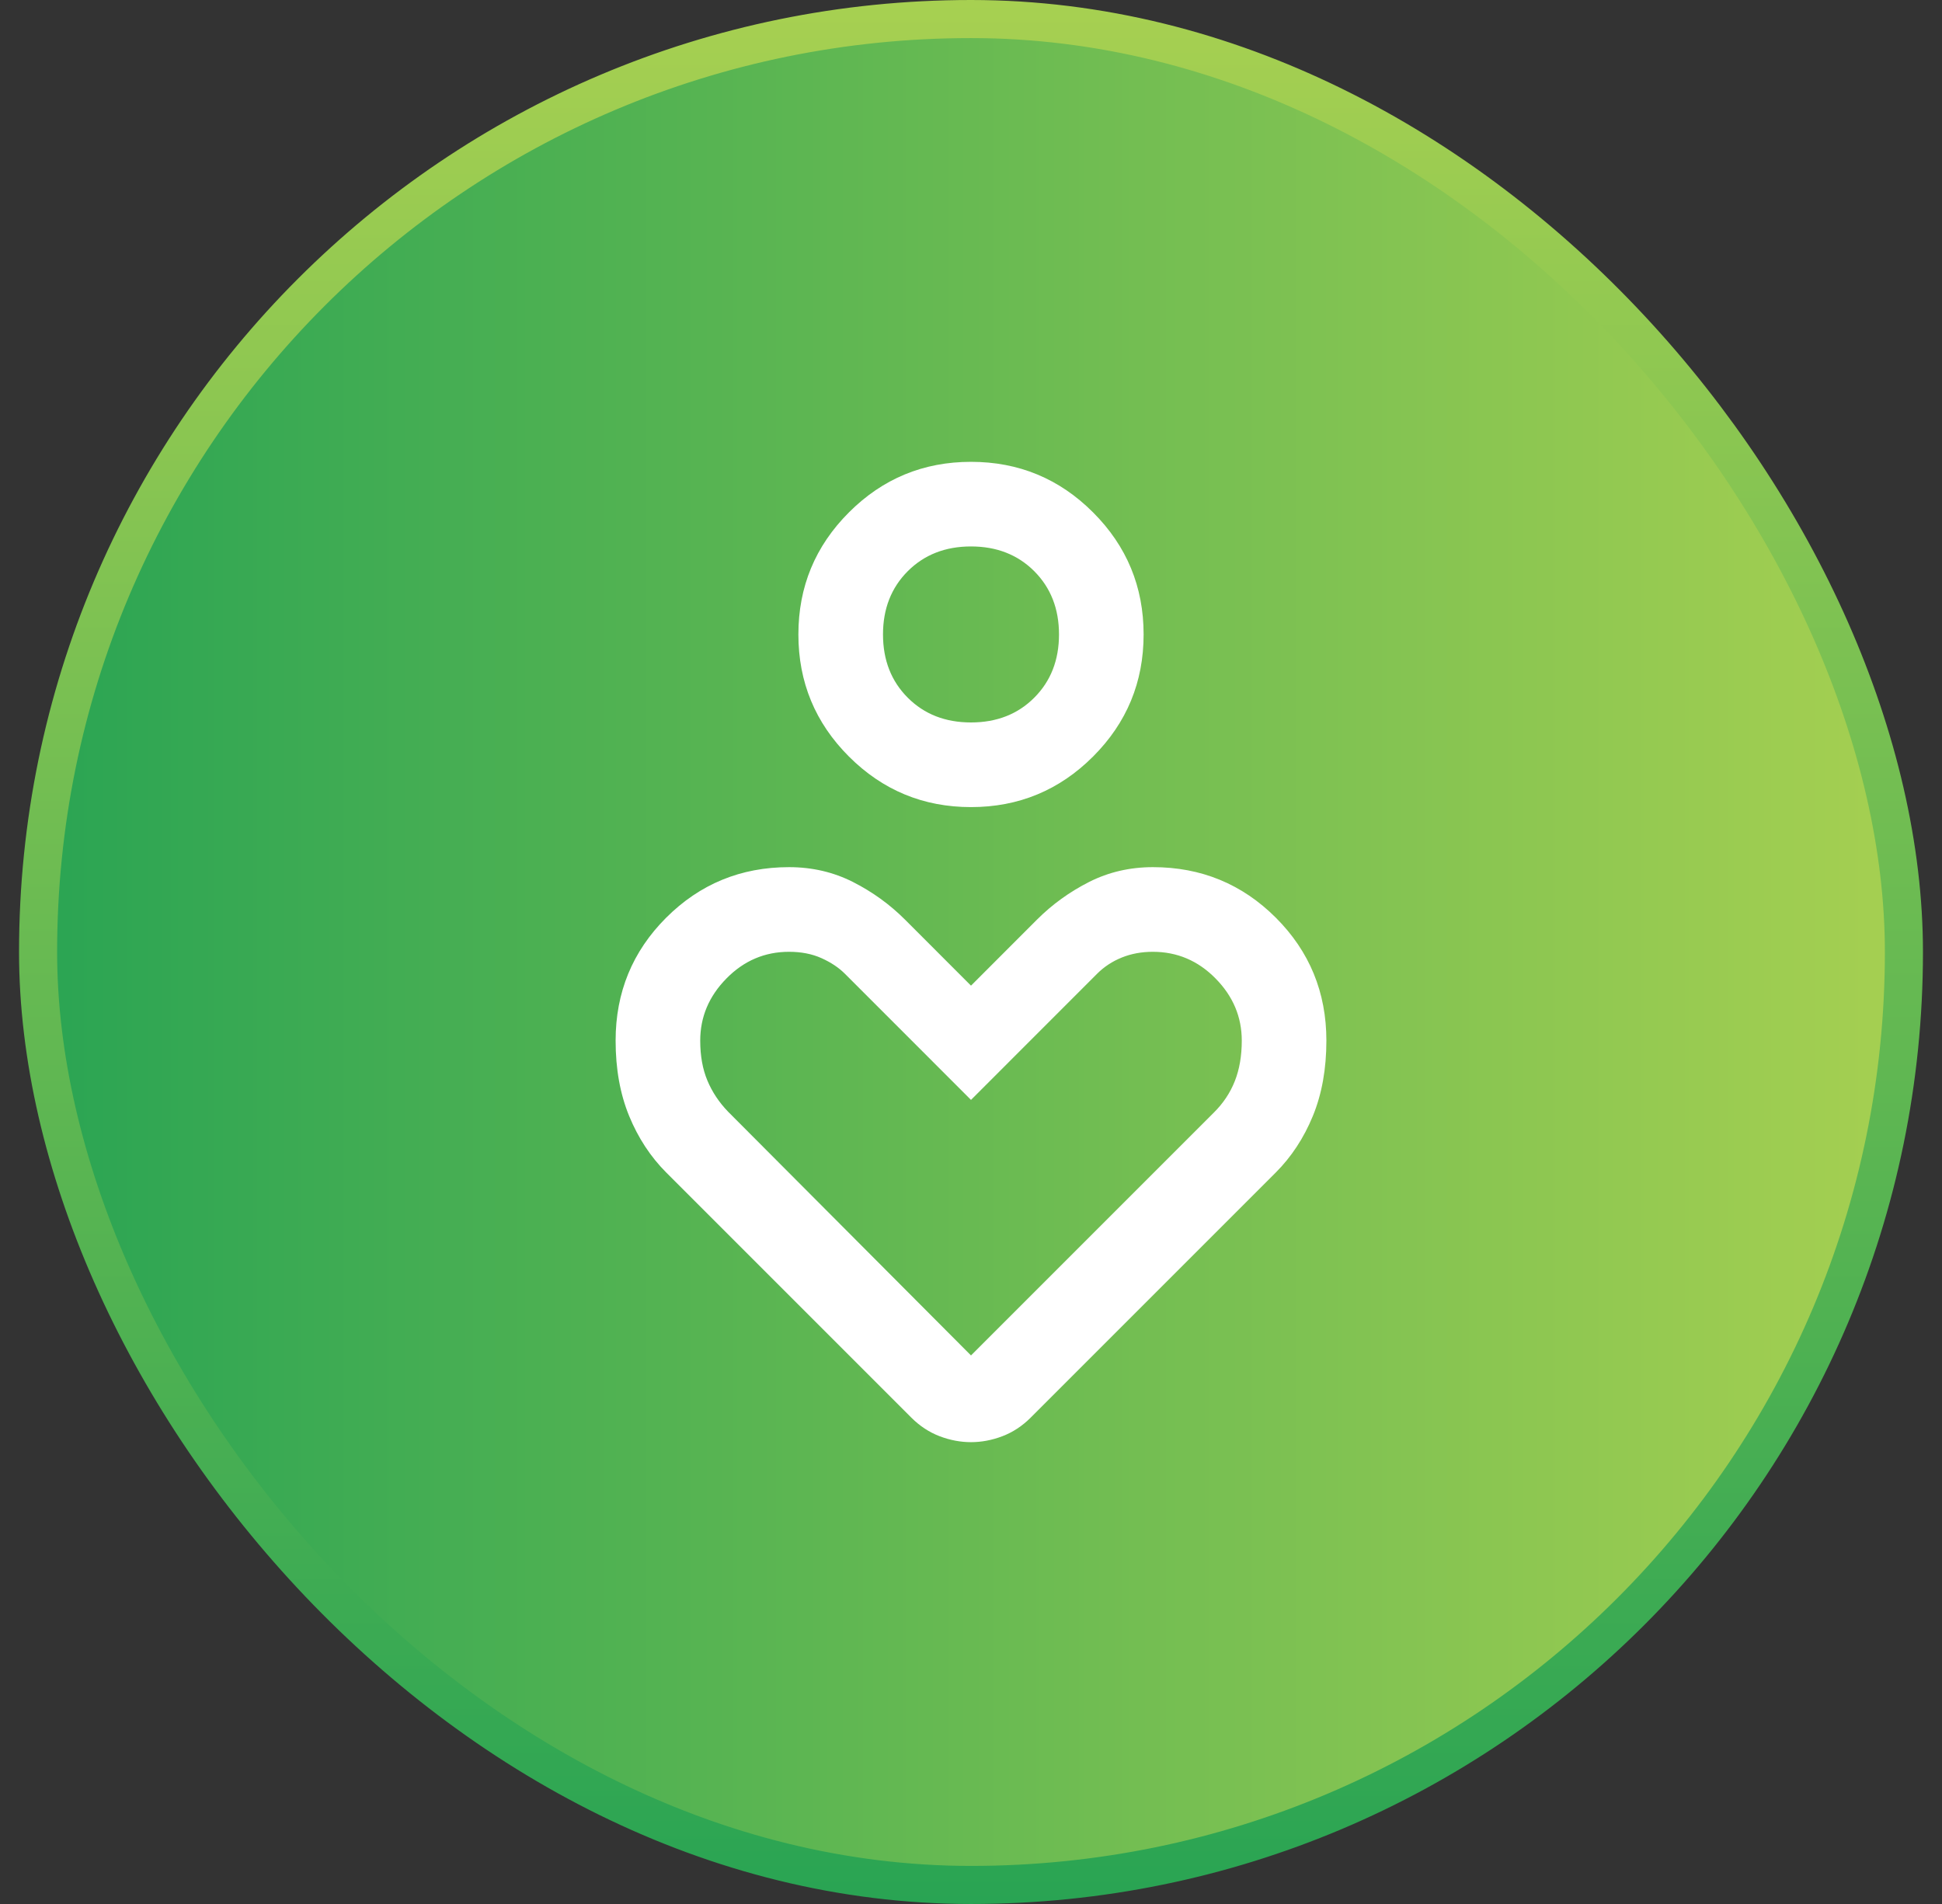
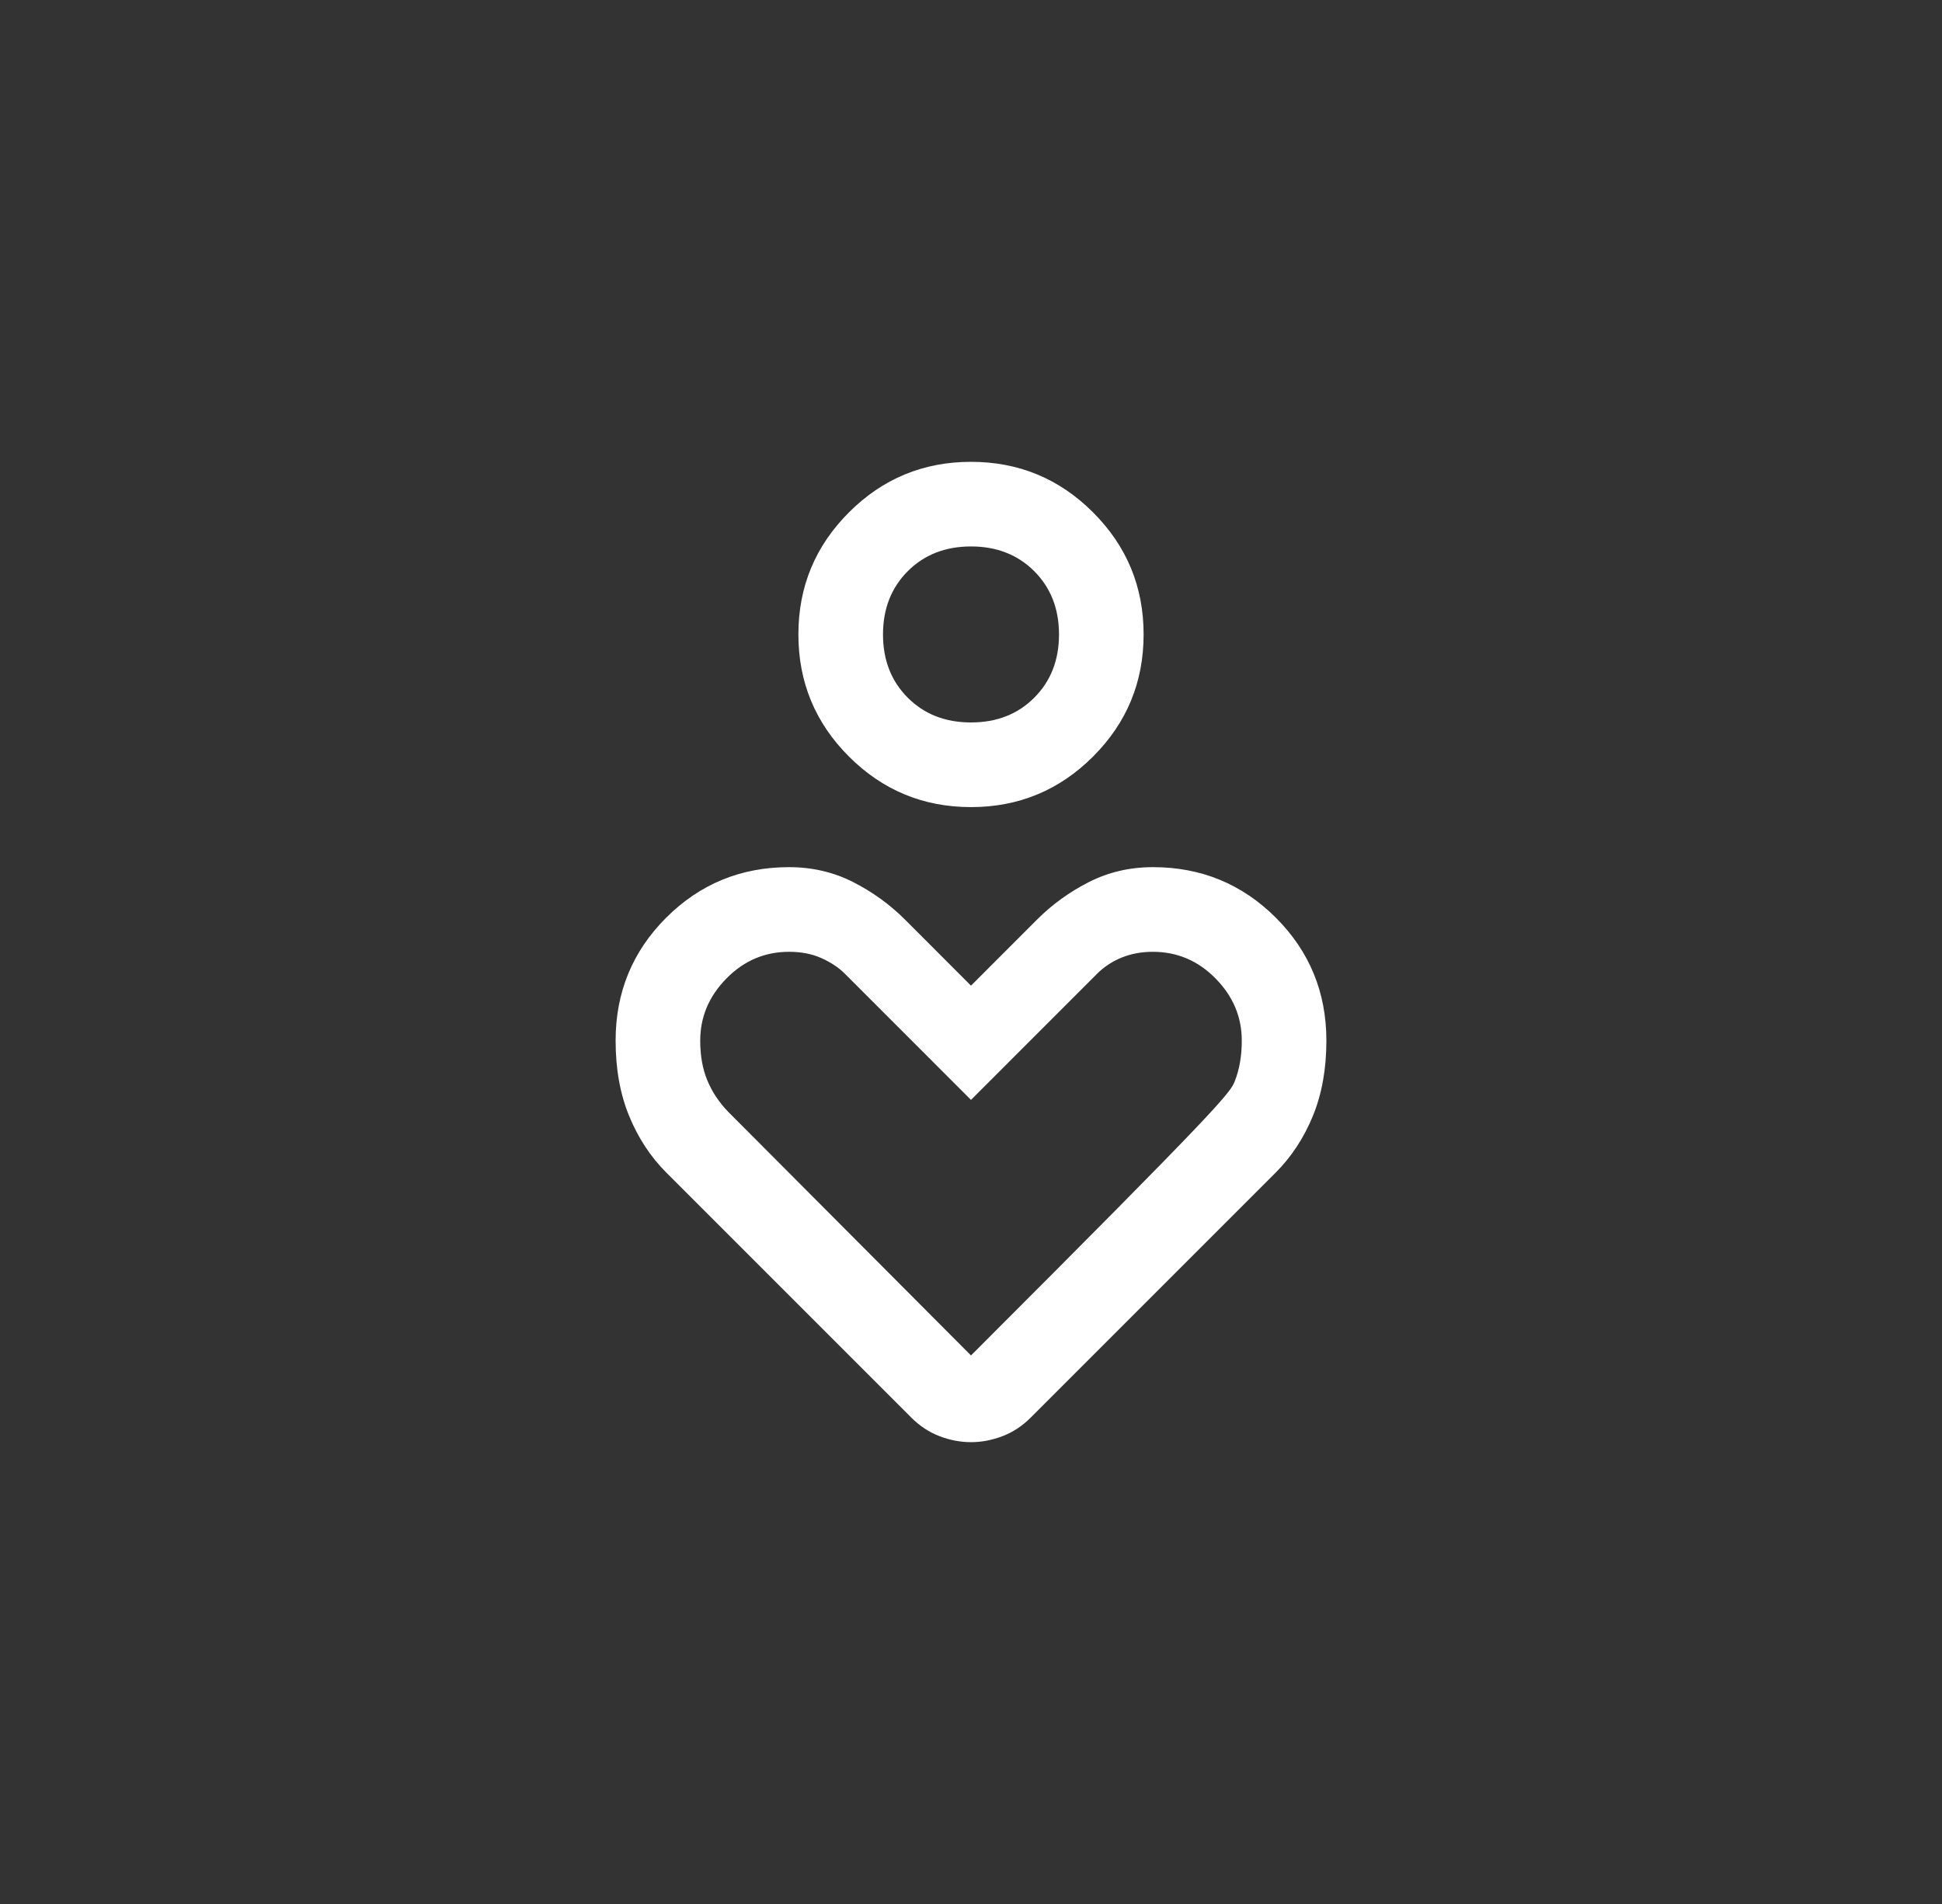
<svg xmlns="http://www.w3.org/2000/svg" width="51" height="50" viewBox="0 0 51 50" fill="none">
  <rect x="0" y="0" width="51" height="50" fill="#333333" stroke="none" />
-   <rect x="1" y="0.5" width="49" height="49" rx="24.5" fill="url(#paint0_linear_273_2306)" />
-   <rect x="1" y="0.5" width="49" height="49" rx="24.5" stroke="url(#paint1_linear_273_2306)" />
-   <path d="M25.5 21.195C24.248 21.195 23.18 20.752 22.294 19.867C21.409 18.982 20.967 17.913 20.967 16.661C20.967 15.409 21.409 14.341 22.294 13.456C23.18 12.57 24.248 12.128 25.5 12.128C26.752 12.128 27.821 12.57 28.706 13.456C29.591 14.341 30.033 15.409 30.033 16.661C30.033 17.913 29.591 18.982 28.706 19.867C27.821 20.752 26.752 21.195 25.5 21.195ZM25.5 18.972C26.174 18.972 26.728 18.756 27.161 18.322C27.594 17.889 27.811 17.335 27.811 16.661C27.811 15.987 27.594 15.434 27.161 15C26.728 14.567 26.174 14.35 25.5 14.35C24.826 14.35 24.272 14.567 23.839 15C23.406 15.434 23.189 15.987 23.189 16.661C23.189 17.335 23.406 17.889 23.839 18.322C24.272 18.756 24.826 18.972 25.5 18.972ZM23.933 37.228L17.5 30.795C17.085 30.38 16.759 29.883 16.522 29.306C16.285 28.728 16.167 28.069 16.167 27.328C16.167 26.061 16.609 24.985 17.494 24.1C18.38 23.215 19.456 22.772 20.722 22.772C21.328 22.772 21.887 22.902 22.399 23.161C22.911 23.421 23.367 23.75 23.767 24.15L25.5 25.884L27.233 24.15C27.633 23.75 28.089 23.421 28.601 23.161C29.113 22.902 29.672 22.772 30.278 22.772C31.544 22.772 32.62 23.215 33.506 24.1C34.391 24.985 34.833 26.061 34.833 27.328C34.833 28.069 34.715 28.728 34.478 29.306C34.241 29.883 33.915 30.38 33.5 30.795L27.067 37.228C26.845 37.45 26.596 37.613 26.322 37.717C26.048 37.821 25.774 37.872 25.5 37.872C25.226 37.872 24.952 37.821 24.678 37.717C24.404 37.613 24.156 37.45 23.933 37.228ZM25.5 35.595L31.878 29.217C32.122 28.975 32.306 28.7 32.428 28.391C32.55 28.082 32.611 27.728 32.611 27.328C32.611 26.706 32.382 26.161 31.922 25.695C31.463 25.228 30.914 24.995 30.275 24.995C29.981 24.995 29.709 25.045 29.461 25.145C29.213 25.245 28.996 25.387 28.811 25.572L25.5 28.884L22.189 25.572C22.026 25.409 21.82 25.272 21.572 25.161C21.324 25.05 21.041 24.995 20.722 24.995C20.085 24.995 19.537 25.228 19.078 25.695C18.619 26.161 18.389 26.706 18.389 27.328C18.389 27.728 18.452 28.078 18.578 28.378C18.704 28.678 18.885 28.95 19.122 29.195L25.5 35.595Z" fill="white" />
+   <path d="M25.5 21.195C24.248 21.195 23.18 20.752 22.294 19.867C21.409 18.982 20.967 17.913 20.967 16.661C20.967 15.409 21.409 14.341 22.294 13.456C23.18 12.57 24.248 12.128 25.5 12.128C26.752 12.128 27.821 12.57 28.706 13.456C29.591 14.341 30.033 15.409 30.033 16.661C30.033 17.913 29.591 18.982 28.706 19.867C27.821 20.752 26.752 21.195 25.5 21.195ZM25.5 18.972C26.174 18.972 26.728 18.756 27.161 18.322C27.594 17.889 27.811 17.335 27.811 16.661C27.811 15.987 27.594 15.434 27.161 15C26.728 14.567 26.174 14.35 25.5 14.35C24.826 14.35 24.272 14.567 23.839 15C23.406 15.434 23.189 15.987 23.189 16.661C23.189 17.335 23.406 17.889 23.839 18.322C24.272 18.756 24.826 18.972 25.5 18.972ZM23.933 37.228L17.5 30.795C17.085 30.38 16.759 29.883 16.522 29.306C16.285 28.728 16.167 28.069 16.167 27.328C16.167 26.061 16.609 24.985 17.494 24.1C18.38 23.215 19.456 22.772 20.722 22.772C21.328 22.772 21.887 22.902 22.399 23.161C22.911 23.421 23.367 23.75 23.767 24.15L25.5 25.884L27.233 24.15C27.633 23.75 28.089 23.421 28.601 23.161C29.113 22.902 29.672 22.772 30.278 22.772C31.544 22.772 32.62 23.215 33.506 24.1C34.391 24.985 34.833 26.061 34.833 27.328C34.833 28.069 34.715 28.728 34.478 29.306C34.241 29.883 33.915 30.38 33.5 30.795L27.067 37.228C26.845 37.45 26.596 37.613 26.322 37.717C26.048 37.821 25.774 37.872 25.5 37.872C25.226 37.872 24.952 37.821 24.678 37.717C24.404 37.613 24.156 37.45 23.933 37.228ZM25.5 35.595C32.122 28.975 32.306 28.7 32.428 28.391C32.55 28.082 32.611 27.728 32.611 27.328C32.611 26.706 32.382 26.161 31.922 25.695C31.463 25.228 30.914 24.995 30.275 24.995C29.981 24.995 29.709 25.045 29.461 25.145C29.213 25.245 28.996 25.387 28.811 25.572L25.5 28.884L22.189 25.572C22.026 25.409 21.82 25.272 21.572 25.161C21.324 25.05 21.041 24.995 20.722 24.995C20.085 24.995 19.537 25.228 19.078 25.695C18.619 26.161 18.389 26.706 18.389 27.328C18.389 27.728 18.452 28.078 18.578 28.378C18.704 28.678 18.885 28.95 19.122 29.195L25.5 35.595Z" fill="white" />
  <defs>
    <linearGradient id="paint0_linear_273_2306" x1="50.5" y1="25" x2="0.5" y2="25" gradientUnits="userSpaceOnUse">
      <stop stop-color="#A7D051" />
      <stop offset="1" stop-color="#29A453" />
    </linearGradient>
    <linearGradient id="paint1_linear_273_2306" x1="25.5" y1="0" x2="25.5" y2="50" gradientUnits="userSpaceOnUse">
      <stop stop-color="#A7D051" />
      <stop offset="1" stop-color="#29A453" />
    </linearGradient>
  </defs>
</svg>